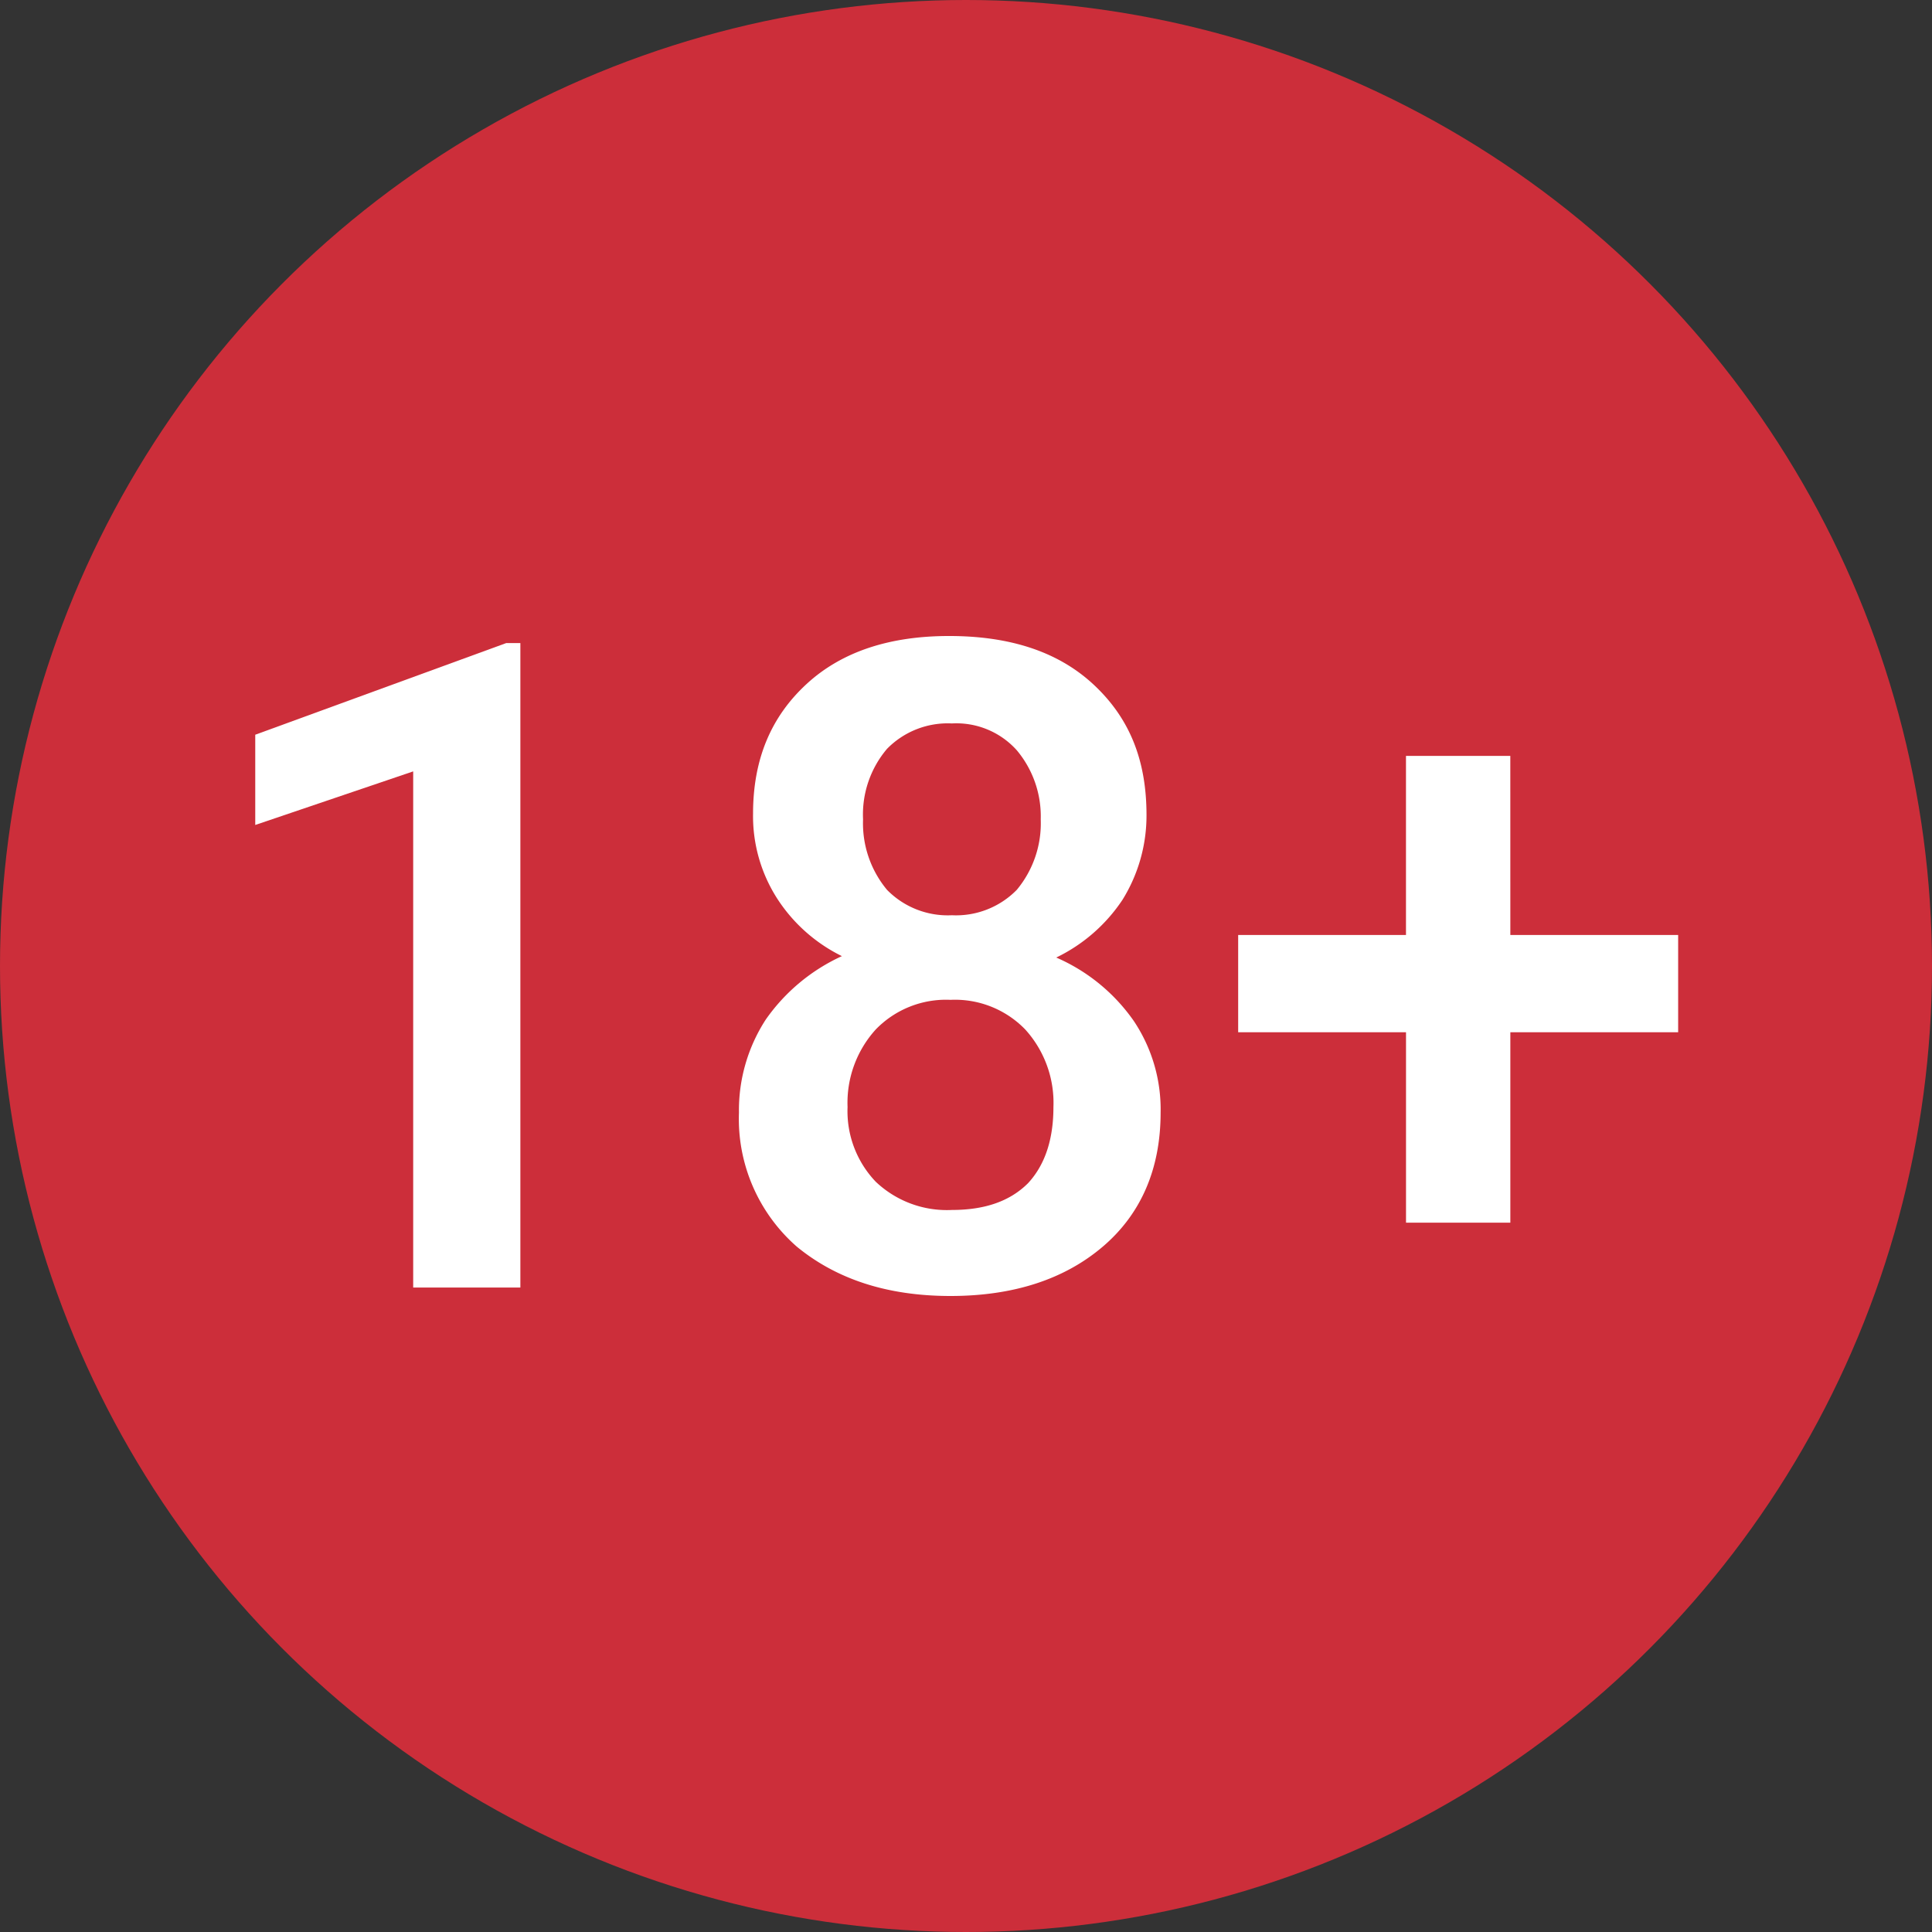
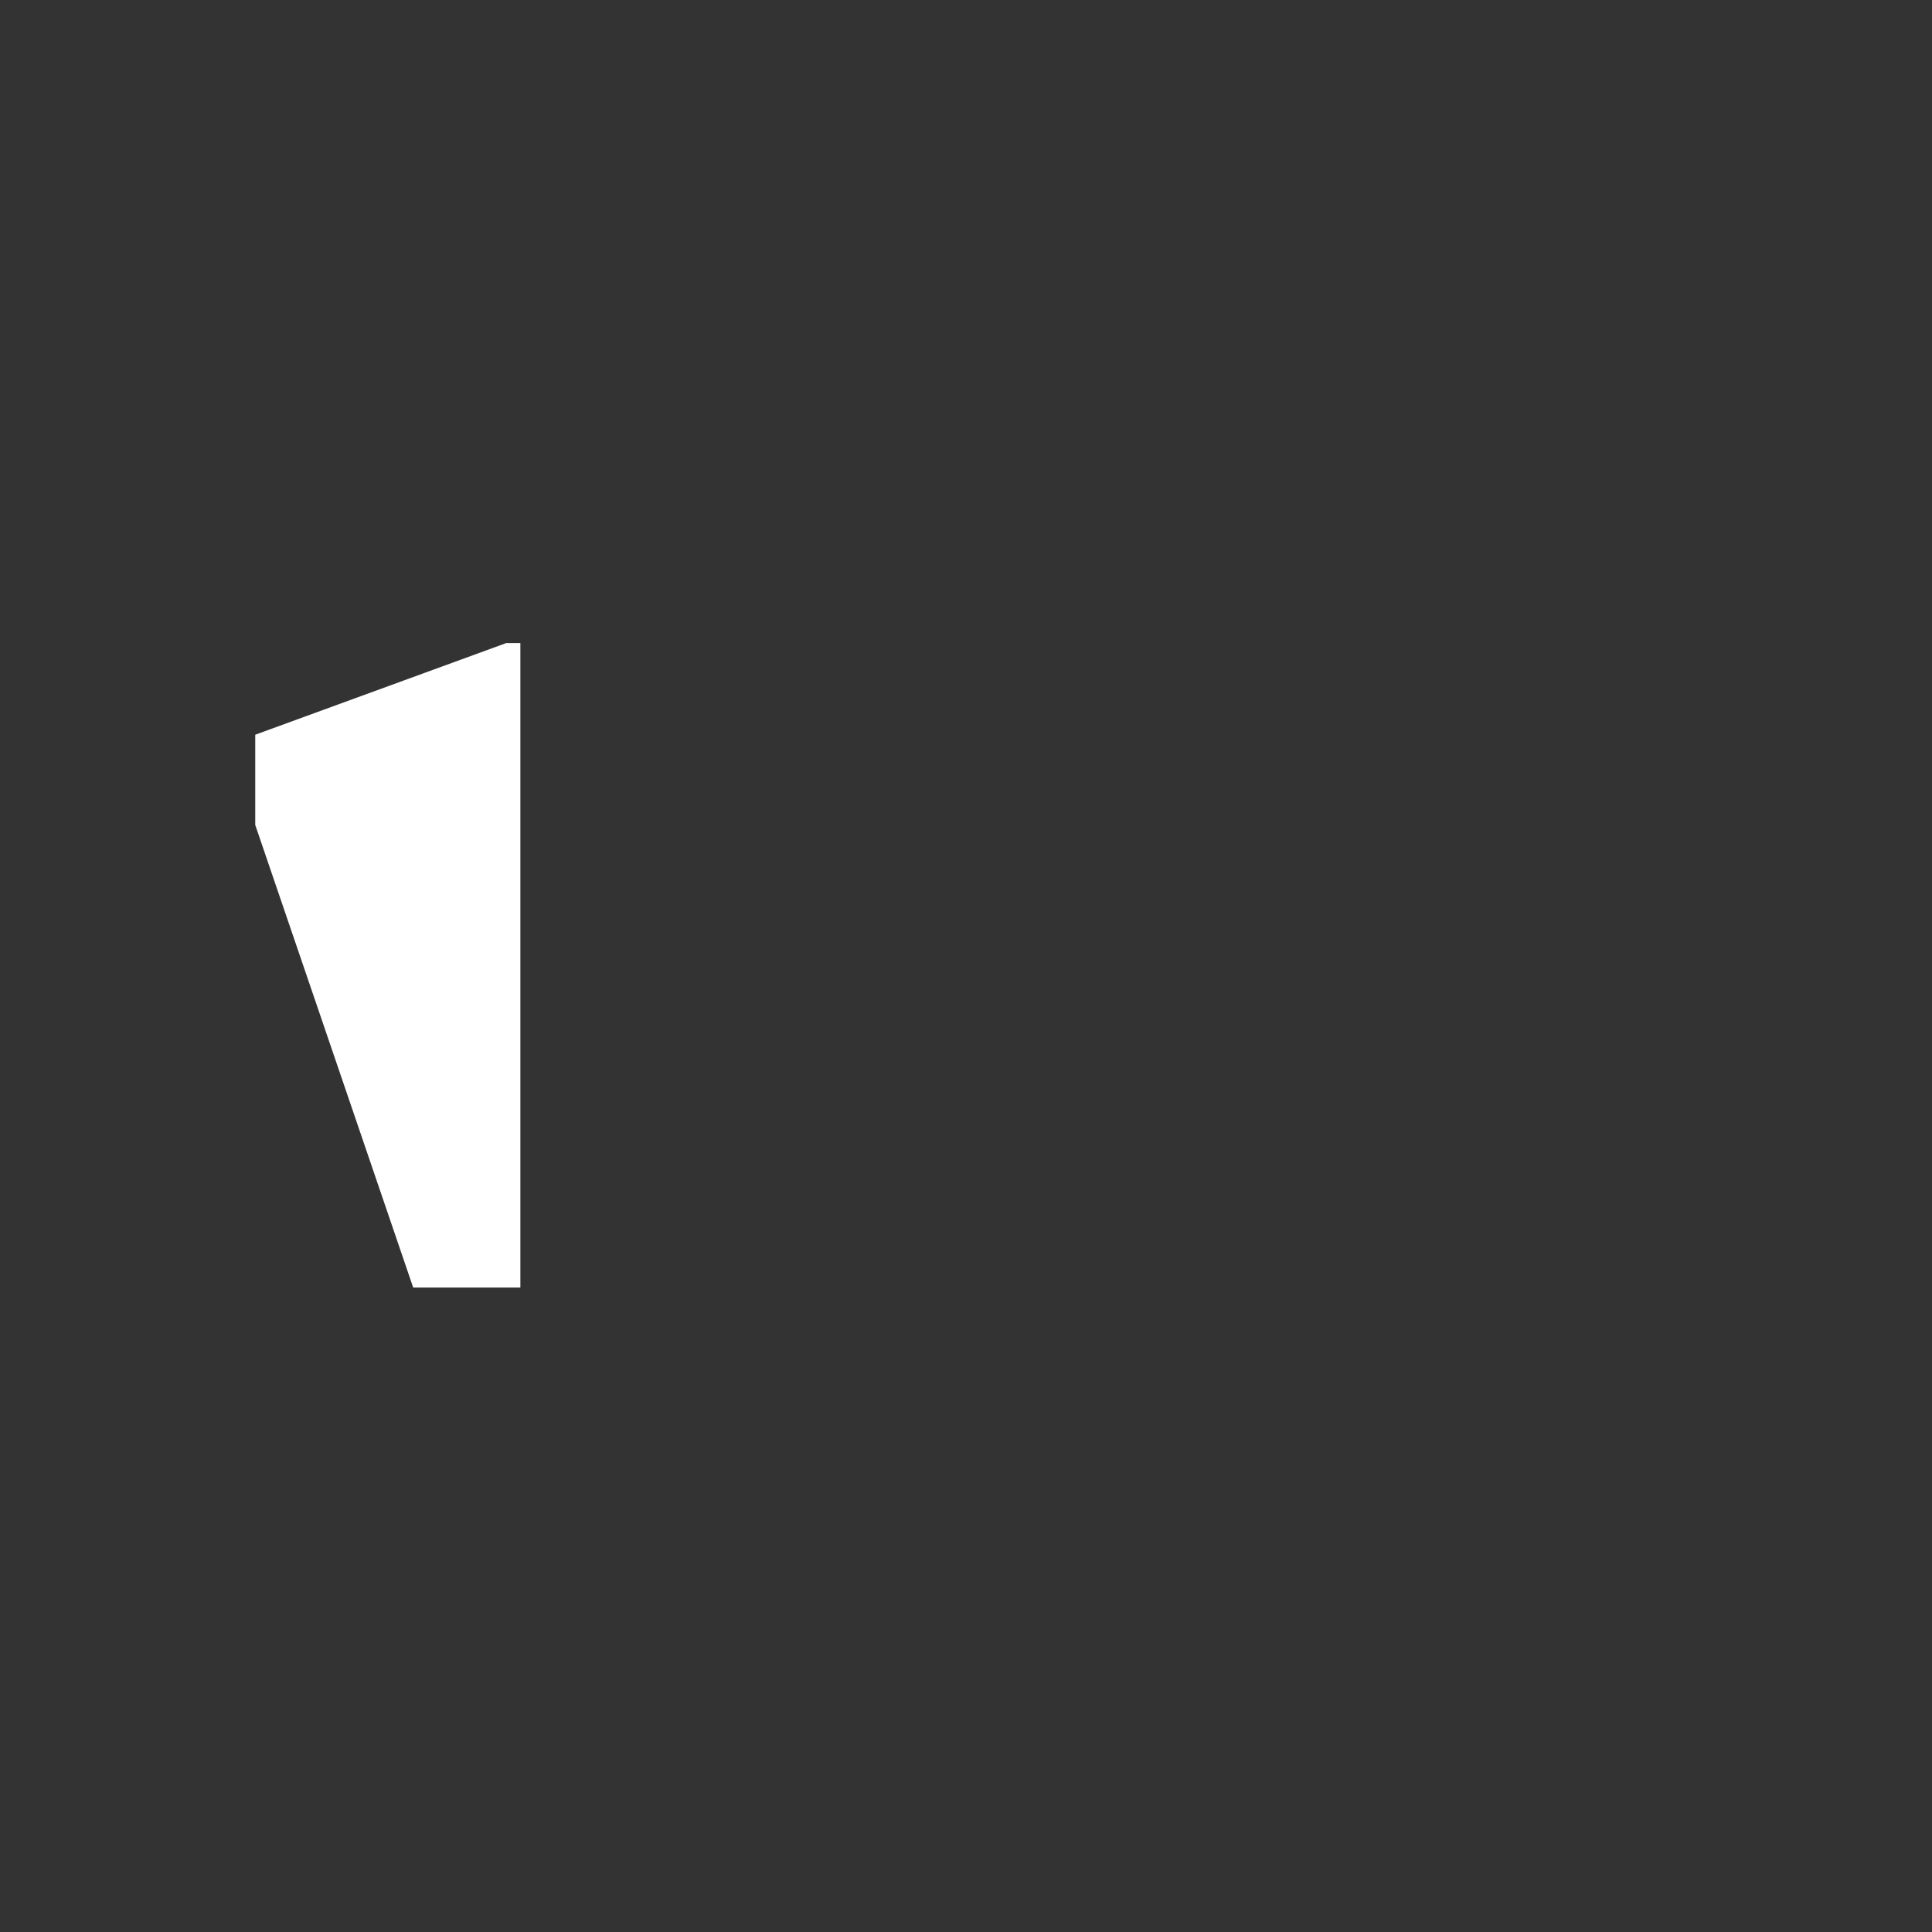
<svg xmlns="http://www.w3.org/2000/svg" viewBox="0 0 200 200">
  <rect x="0" y="0" width="200" height="200" fill="#333333" stroke="none" />
  <defs>
    <style>.a{fill:#CC2E3A;}.b{fill:#fff;}</style>
  </defs>
-   <circle class="a" cx="100" cy="100" r="100" />
  <g transform="translate(26.423 65.839)">
-     <path class="b" d="M45.545,112.315H34.45V58.885L18.1,64.432V55.089L44.085,45.6h1.46Z" transform="translate(-18.1 -44.87)" />
-     <path class="b" d="M94.59,63.64A16.529,16.529,0,0,1,92.108,72.4a17.21,17.21,0,0,1-6.861,5.985,19.014,19.014,0,0,1,8.029,6.569,16.455,16.455,0,0,1,2.774,9.489c0,5.839-2.044,10.511-5.985,13.869s-9.2,5.109-15.766,5.109-11.825-1.752-15.912-5.109A17.575,17.575,0,0,1,52.4,94.443a17.251,17.251,0,0,1,2.774-9.635,19.492,19.492,0,0,1,7.883-6.569,16.774,16.774,0,0,1-6.715-5.985,15.806,15.806,0,0,1-2.482-8.759c0-5.693,1.9-10.073,5.547-13.431S68.02,45.1,74.152,45.1c6.277,0,11.241,1.606,14.891,4.964C92.838,53.567,94.59,57.947,94.59,63.64ZM84.955,93.859a11.29,11.29,0,0,0-2.92-8.029A10.115,10.115,0,0,0,74.3,82.764a10.115,10.115,0,0,0-7.737,3.066,11.29,11.29,0,0,0-2.92,8.029,10.575,10.575,0,0,0,2.92,7.737,10.692,10.692,0,0,0,7.883,2.92c3.358,0,5.985-.876,7.883-2.774Q84.955,98.9,84.955,93.859ZM83.641,64.078a10.647,10.647,0,0,0-2.482-7.153,8.4,8.4,0,0,0-6.715-2.774,8.8,8.8,0,0,0-6.715,2.628,10.512,10.512,0,0,0-2.482,7.3,10.772,10.772,0,0,0,2.482,7.3,8.8,8.8,0,0,0,6.715,2.628,8.8,8.8,0,0,0,6.715-2.628A10.772,10.772,0,0,0,83.641,64.078Z" transform="translate(-2.327 -45.1)" />
-     <path class="b" d="M115.975,72.14h17.372V82.213H115.975v19.708h-10.8V82.213H87.8V72.14h17.372V53.6h10.8S115.975,72.14,115.975,72.14Z" transform="translate(13.952 -41.191)" />
+     <path class="b" d="M45.545,112.315H34.45L18.1,64.432V55.089L44.085,45.6h1.46Z" transform="translate(-18.1 -44.87)" />
  </g>
</svg>